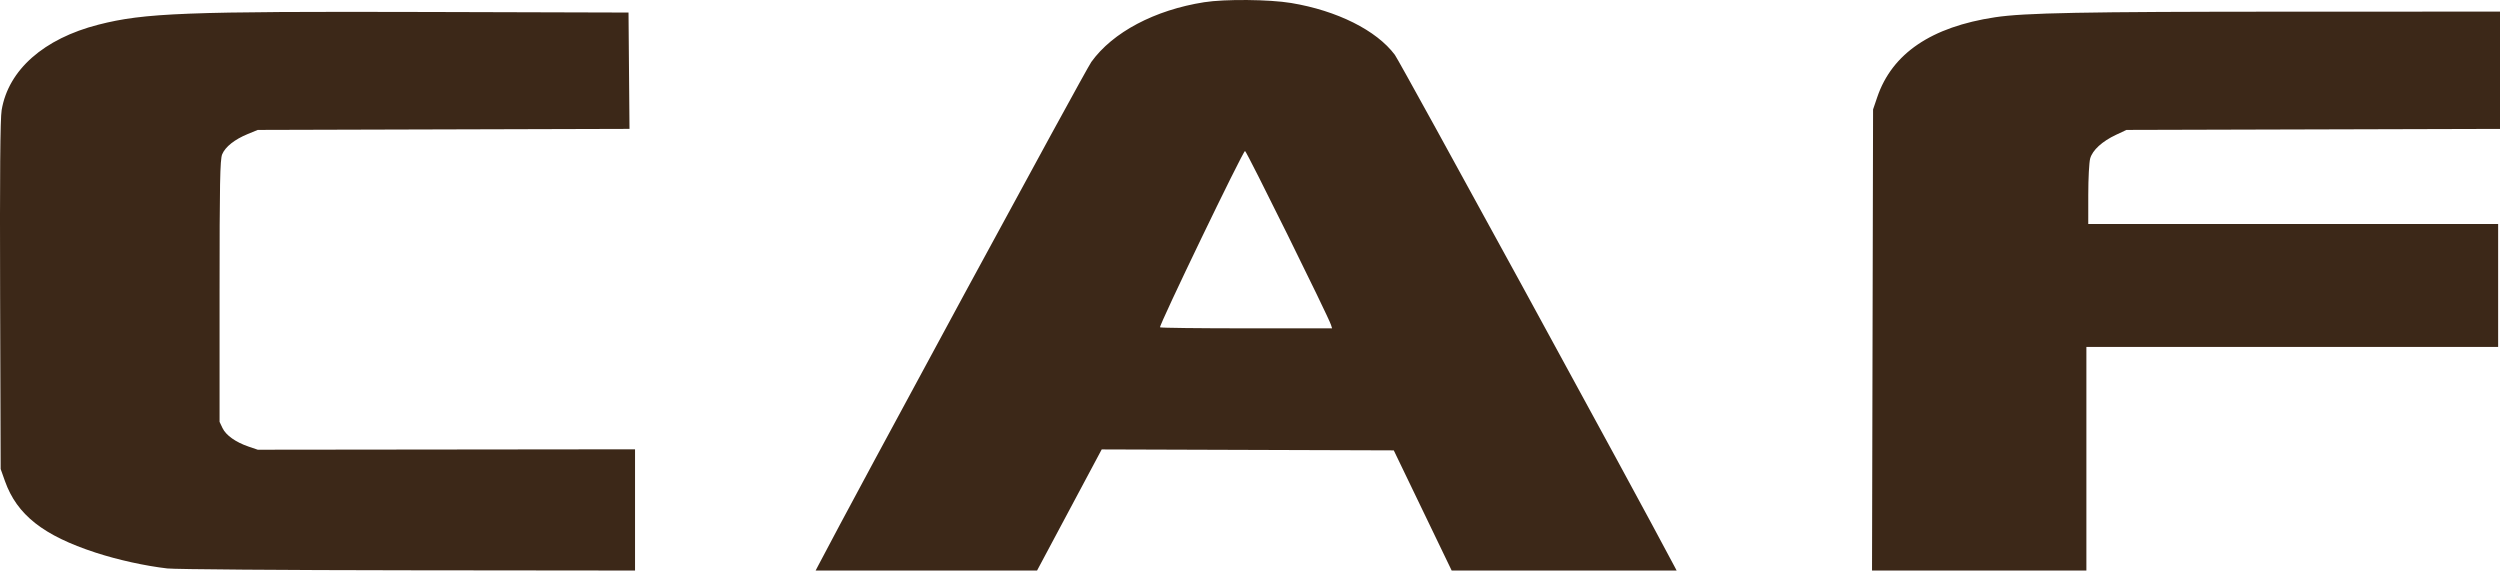
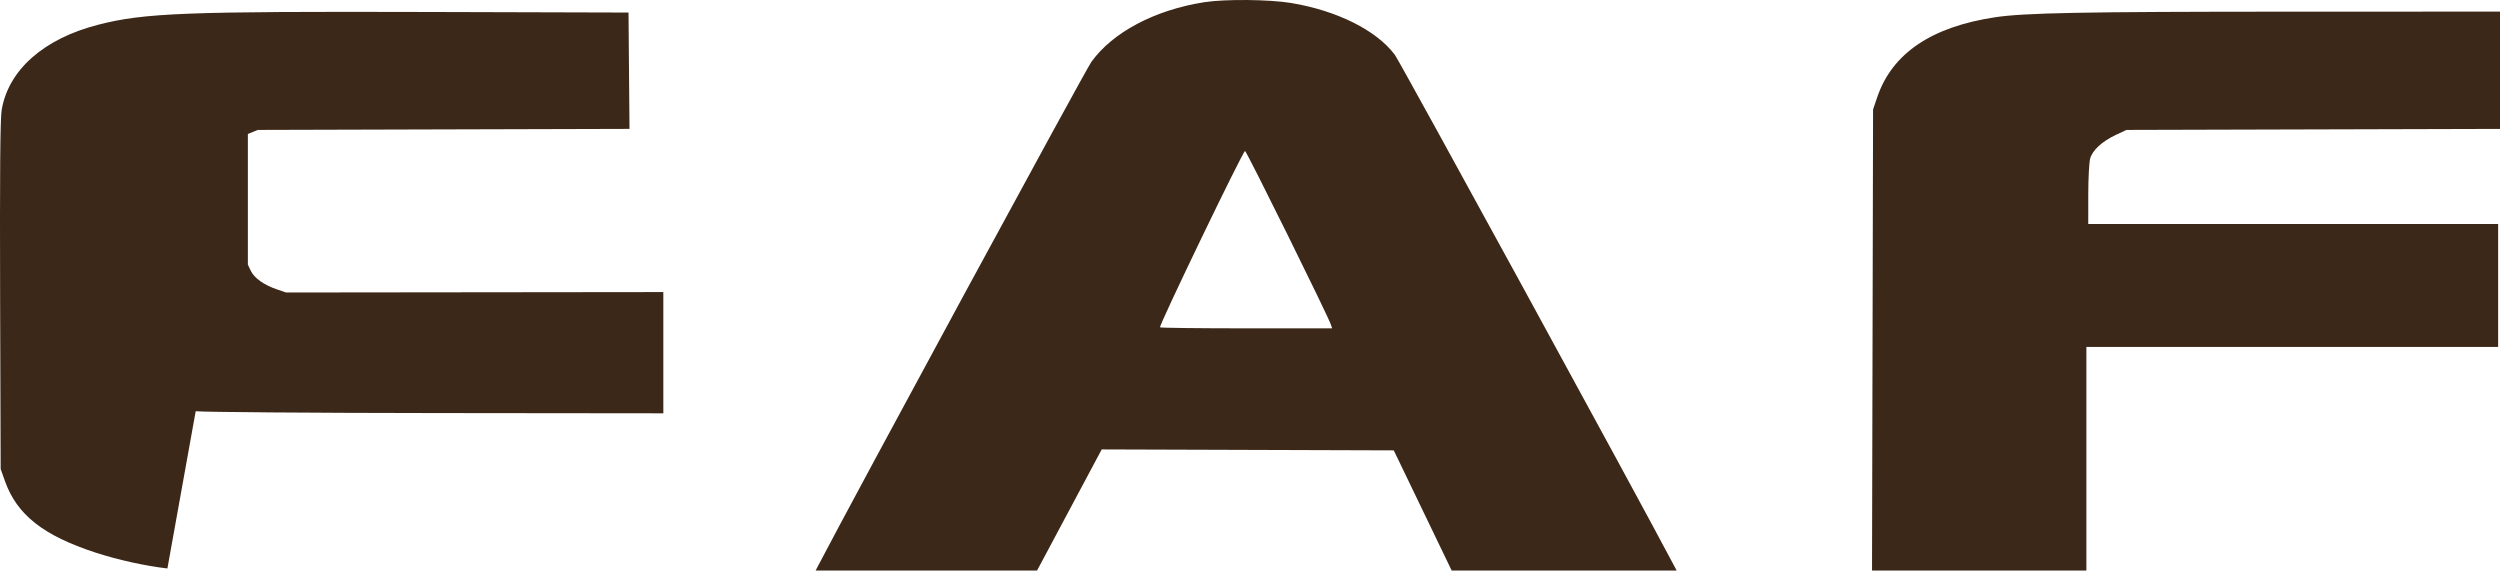
<svg xmlns="http://www.w3.org/2000/svg" xmlns:ns1="http://sodipodi.sourceforge.net/DTD/sodipodi-0.dtd" xmlns:ns2="http://www.inkscape.org/namespaces/inkscape" version="1.1" id="svg59" width="1341.856" height="306.235" viewBox="0 0 1341.856 306.235" ns1:docname="Caf_llogo.png">
  <defs id="defs63" />
  <ns1:namedview id="namedview61" pagecolor="#ffffff" bordercolor="#000000" borderopacity="0.25" ns2:showpageshadow="2" ns2:pageopacity="0.0" ns2:pagecheckerboard="0" ns2:deskcolor="#d1d1d1" showgrid="false" />
  <g ns2:groupmode="layer" ns2:label="Image" id="g65" style="display:inline" transform="translate(-40.96,-439.429)">
-     <path style="opacity:1;fill:#3c2818;fill-opacity:1" d="m 130.815,744.544 c -11.904,-1.366 -26.597,-4.606 -38.5,-8.49 -28.141,-9.182 -42.267,-20.32 -48.69,-38.39 l -2.31,-6.5 -0.289,-93 c -0.202,-64.907 0.047,-95.01 0.824,-99.653 3.609,-21.576 22.635,-38.359 51.979,-45.851 24.753,-6.32 46.745,-7.165 176.986,-6.799 l 107.5,0.302 0.264,31.222 0.264,31.222 -99.764,0.278 -99.764,0.278 -5.309,2.176 c -7.106,2.913 -12.103,6.869 -13.797,10.923 -1.147,2.745 -1.394,15.763 -1.394,73.467 v 70.131 l 1.574,3.317 c 1.84,3.878 7.089,7.611 14.009,9.964 l 4.917,1.672 101.25,-0.111 101.25,-0.111 v 32.535 32.535 l -121.75,-0.13 c -66.963,-0.071 -125.125,-0.517 -129.25,-0.99 z m 349.101,-1.13 c 19.432,-37.326 143.525,-266.166 146.81,-270.732 11.476,-15.955 34.021,-27.886 60.589,-32.065 11.1,-1.746 34.916,-1.533 46.656,0.417 24.67,4.097 45.825,14.671 55.662,27.822 2.794,3.735 130.406,237.209 150.068,274.558 l 1.185,2.25 h -60.374 -60.374 l -15.541,-32.25 -15.541,-32.25 -78.381,-0.256 -78.381,-0.256 -17.351,32.506 -17.351,32.506 H 538.168 478.745 Z M 755.352,613.78 c -1.425,-4.489 -45.317,-93.27 -46.131,-93.31 -1.108,-0.054 -46.386,93.88 -45.621,94.646 0.302,0.302 21.204,0.548 46.449,0.548 h 45.901 z m 290.683,8.134 0.28,-123.75 2.235,-6.572 c 7.982,-23.468 29.021,-37.734 63.265,-42.899 15.742,-2.374 47.092,-2.973 157.25,-3 l 113.75,-0.029 v 31.477 31.477 l -100.25,0.273 -100.25,0.273 -5.546,2.601 c -7.498,3.517 -12.682,8.256 -13.925,12.731 -0.56,2.017 -1.021,10.755 -1.024,19.418 l -0.01,15.75 h 110 110 v 33 33 h -110.5 -110.5 v 60 60 h -57.53 -57.53 z" id="path409" />
+     <path style="opacity:1;fill:#3c2818;fill-opacity:1" d="m 130.815,744.544 c -11.904,-1.366 -26.597,-4.606 -38.5,-8.49 -28.141,-9.182 -42.267,-20.32 -48.69,-38.39 l -2.31,-6.5 -0.289,-93 c -0.202,-64.907 0.047,-95.01 0.824,-99.653 3.609,-21.576 22.635,-38.359 51.979,-45.851 24.753,-6.32 46.745,-7.165 176.986,-6.799 l 107.5,0.302 0.264,31.222 0.264,31.222 -99.764,0.278 -99.764,0.278 -5.309,2.176 v 70.131 l 1.574,3.317 c 1.84,3.878 7.089,7.611 14.009,9.964 l 4.917,1.672 101.25,-0.111 101.25,-0.111 v 32.535 32.535 l -121.75,-0.13 c -66.963,-0.071 -125.125,-0.517 -129.25,-0.99 z m 349.101,-1.13 c 19.432,-37.326 143.525,-266.166 146.81,-270.732 11.476,-15.955 34.021,-27.886 60.589,-32.065 11.1,-1.746 34.916,-1.533 46.656,0.417 24.67,4.097 45.825,14.671 55.662,27.822 2.794,3.735 130.406,237.209 150.068,274.558 l 1.185,2.25 h -60.374 -60.374 l -15.541,-32.25 -15.541,-32.25 -78.381,-0.256 -78.381,-0.256 -17.351,32.506 -17.351,32.506 H 538.168 478.745 Z M 755.352,613.78 c -1.425,-4.489 -45.317,-93.27 -46.131,-93.31 -1.108,-0.054 -46.386,93.88 -45.621,94.646 0.302,0.302 21.204,0.548 46.449,0.548 h 45.901 z m 290.683,8.134 0.28,-123.75 2.235,-6.572 c 7.982,-23.468 29.021,-37.734 63.265,-42.899 15.742,-2.374 47.092,-2.973 157.25,-3 l 113.75,-0.029 v 31.477 31.477 l -100.25,0.273 -100.25,0.273 -5.546,2.601 c -7.498,3.517 -12.682,8.256 -13.925,12.731 -0.56,2.017 -1.021,10.755 -1.024,19.418 l -0.01,15.75 h 110 110 v 33 33 h -110.5 -110.5 v 60 60 h -57.53 -57.53 z" id="path409" />
  </g>
</svg>